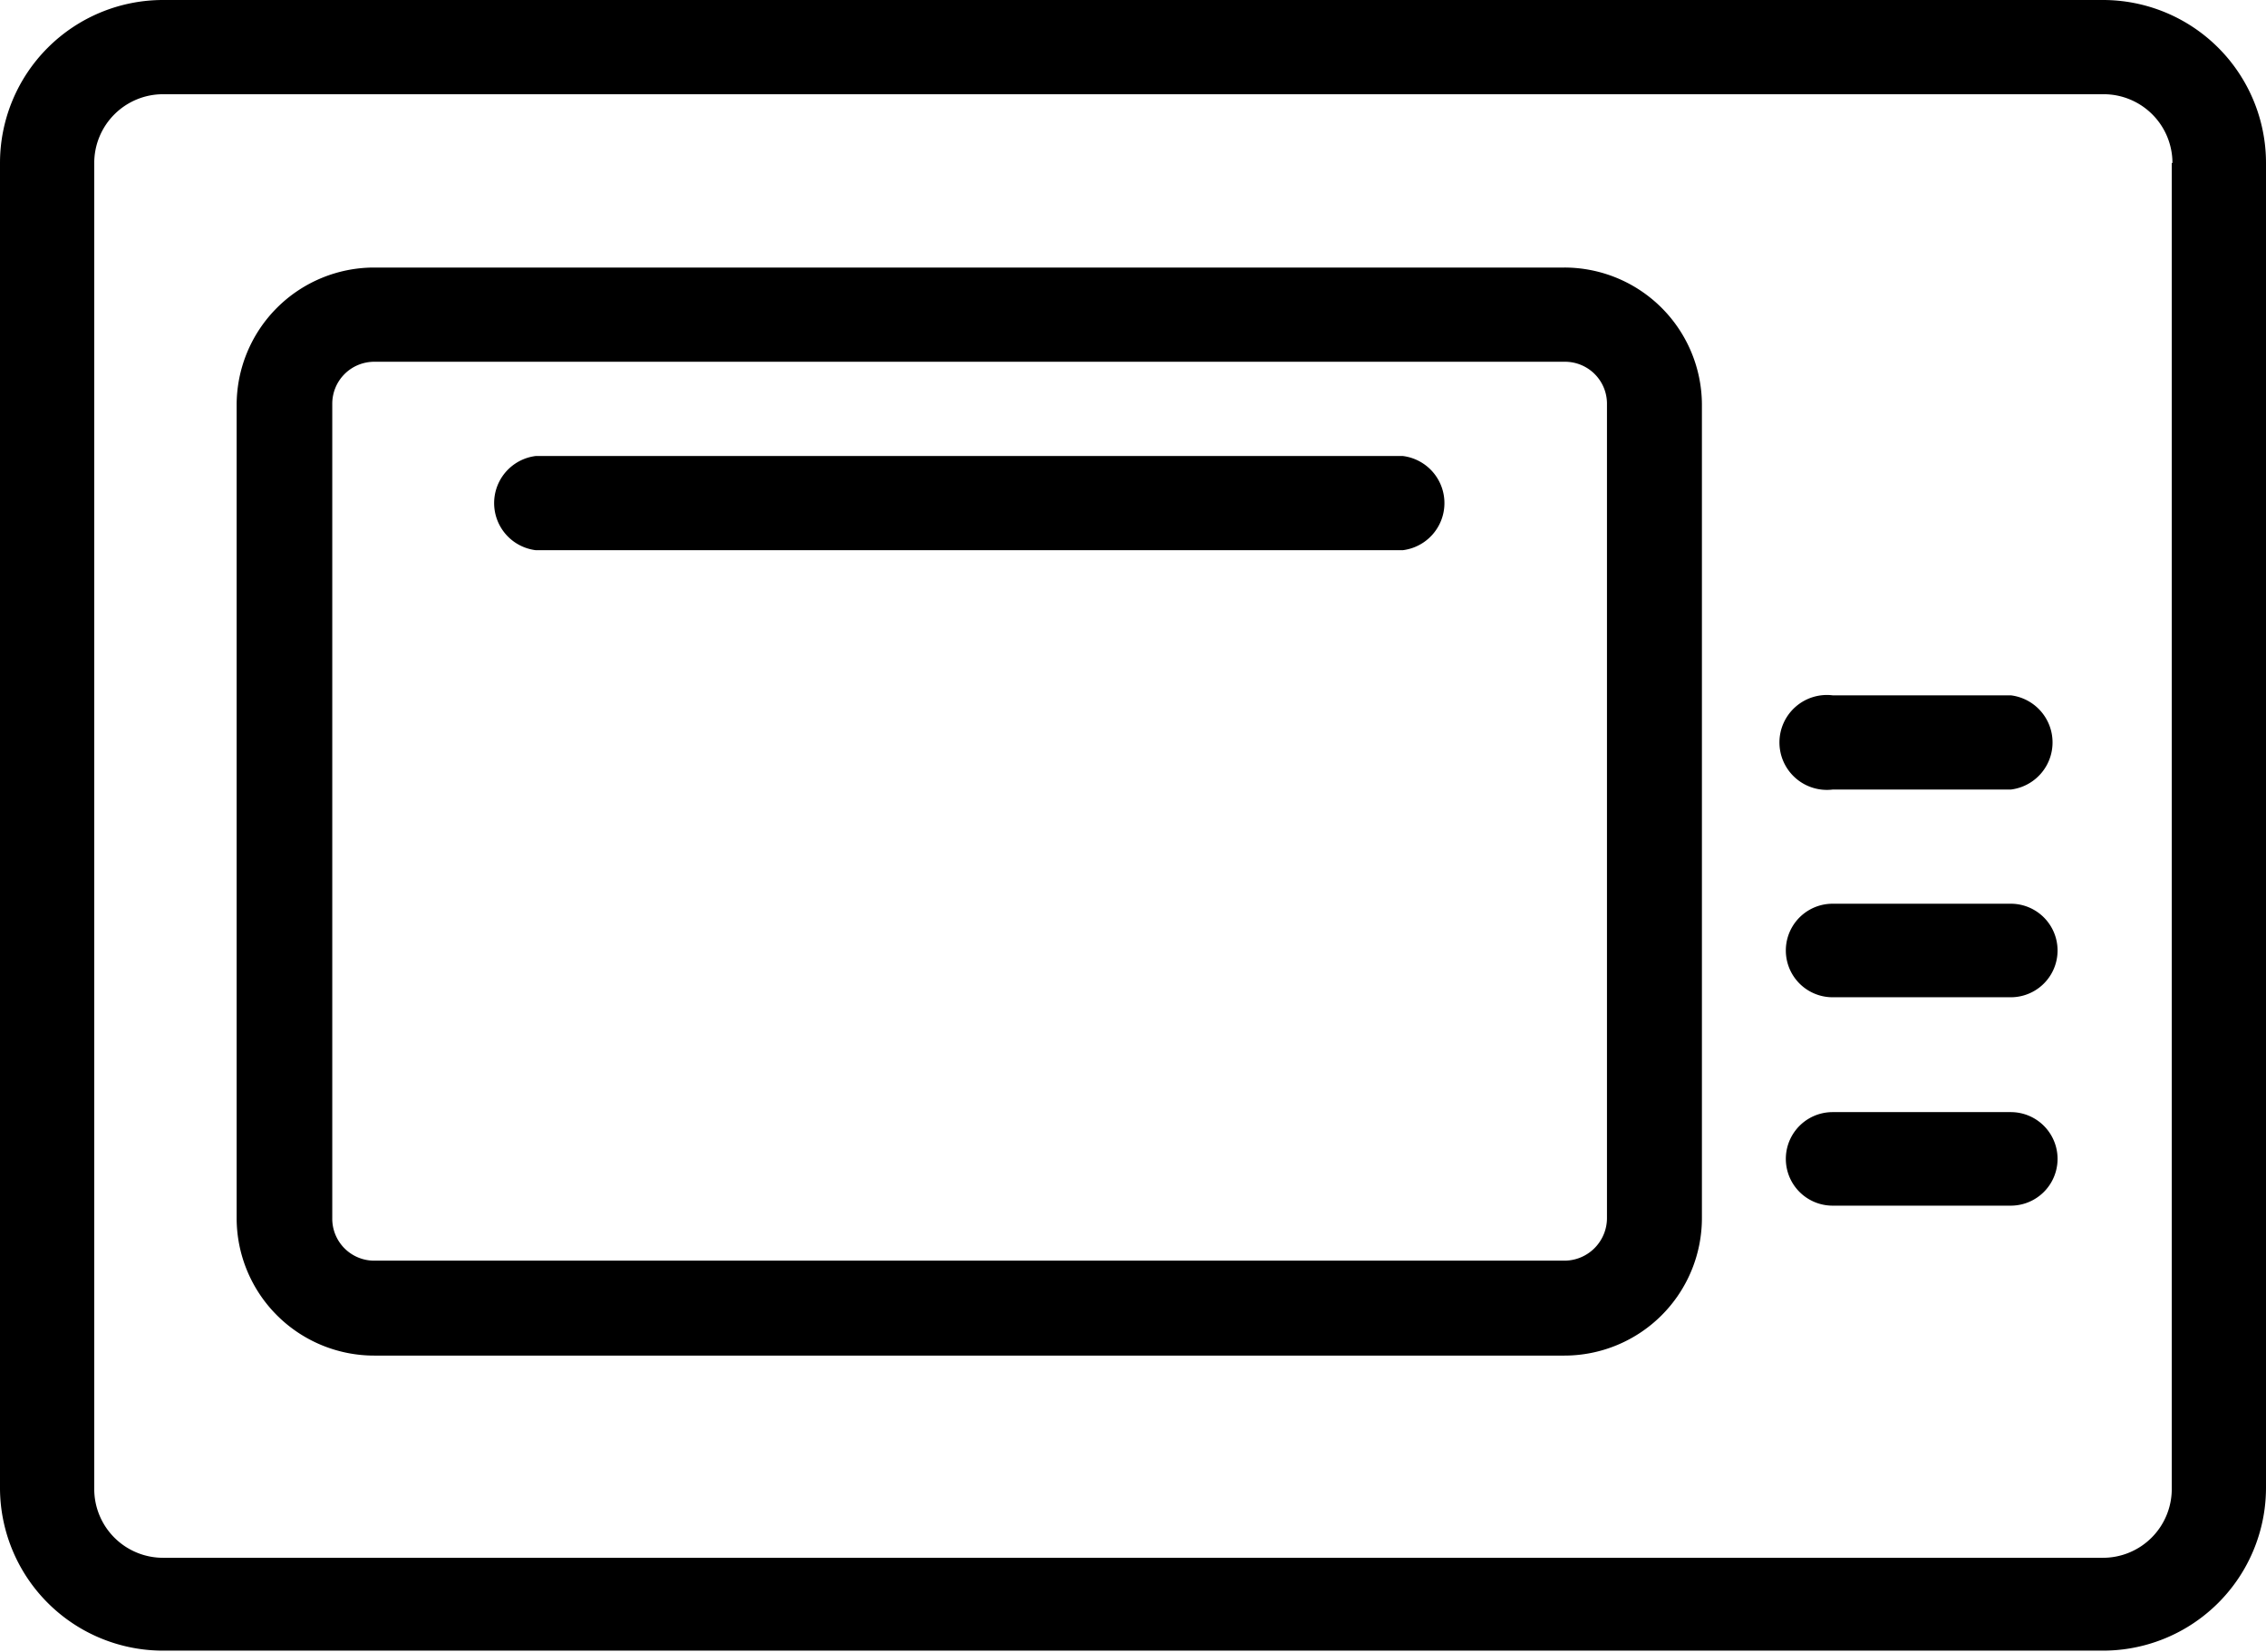
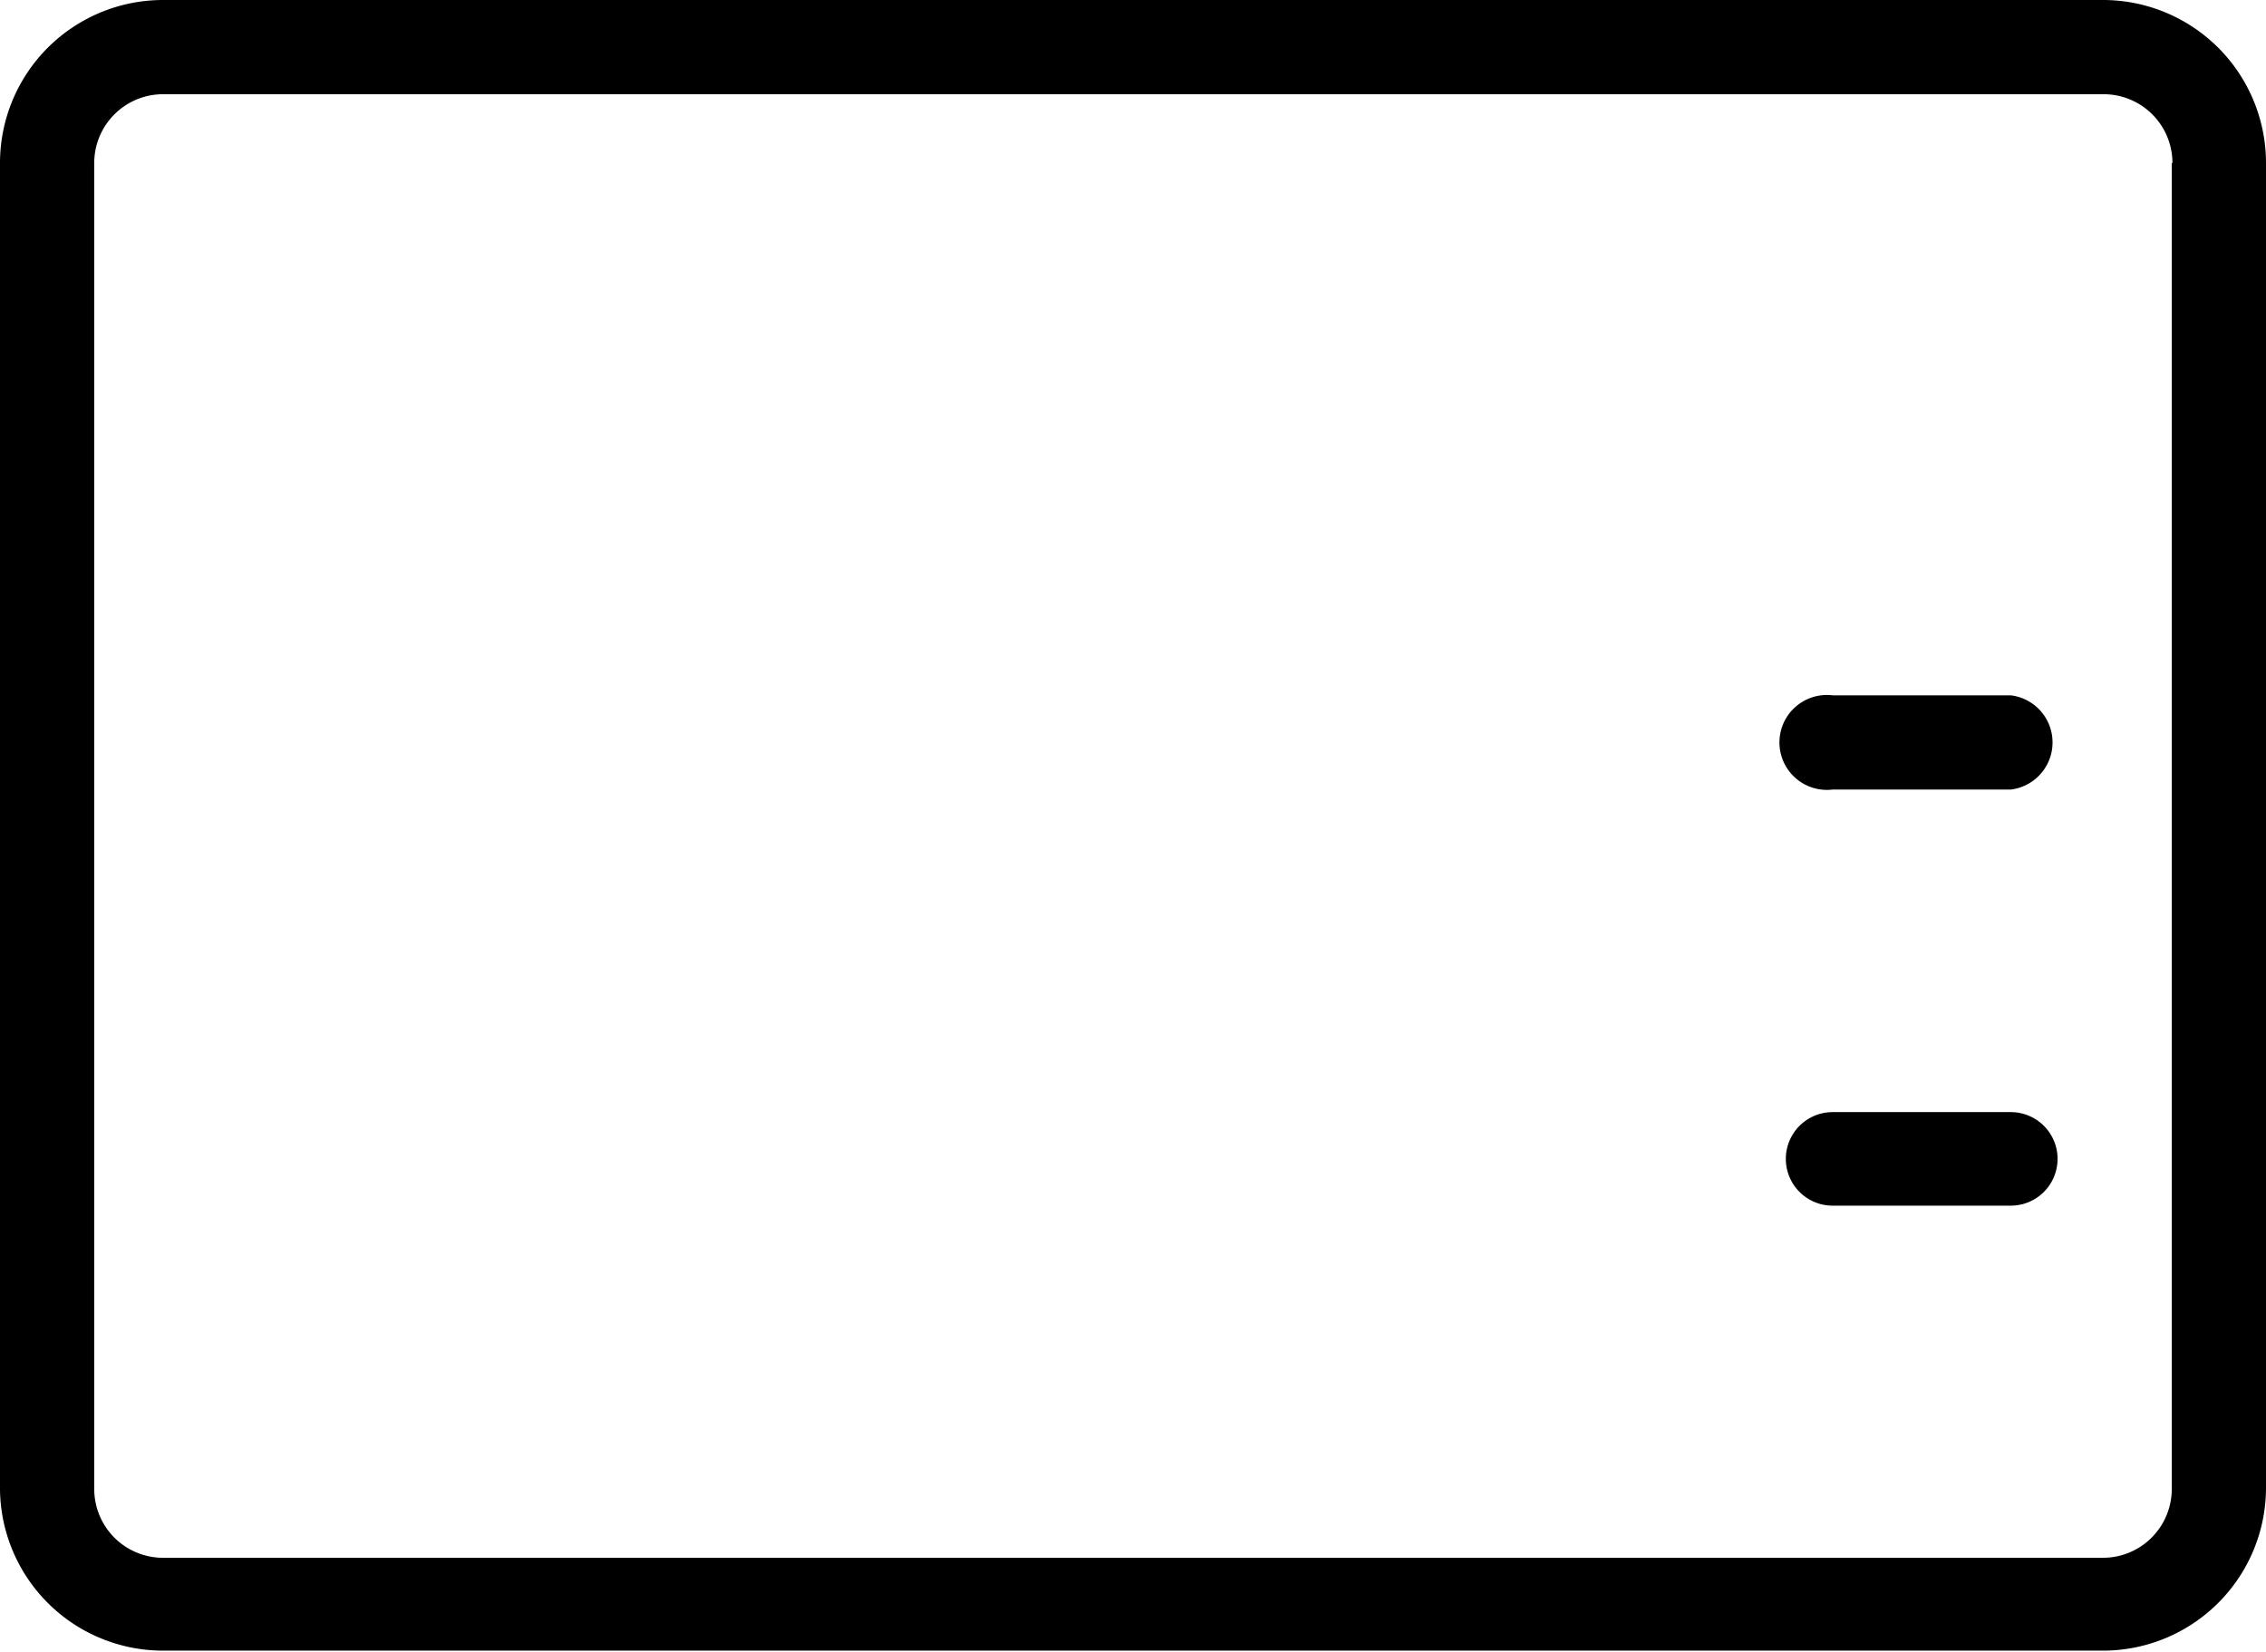
<svg xmlns="http://www.w3.org/2000/svg" viewBox="0 0 32.94 24.02">
  <title>oven</title>
  <g id="Layer_2" data-name="Layer 2">
    <g id="Layer_1-2" data-name="Layer 1">
      <path d="M30.57,0H2.37A2.37,2.37,0,0,0,0,2.37V21.65A2.37,2.37,0,0,0,2.37,24h28.2a2.37,2.37,0,0,0,2.37-2.37V2.37A2.37,2.37,0,0,0,30.57,0Zm1,2.37V21.65a1,1,0,0,1-1,1H2.37a1,1,0,0,1-1-1V2.37a1,1,0,0,1,1-1h28.2A1,1,0,0,1,31.58,2.37Z" />
-       <path d="M22.74,3.89H5.44a2,2,0,0,0-2,2V17.71a2,2,0,0,0,2,2h17.3a2,2,0,0,0,2-2V5.87A2,2,0,0,0,22.74,3.89Zm.62,2V17.71a.62.62,0,0,1-.62.62H5.44a.61.61,0,0,1-.61-.62V5.87a.61.61,0,0,1,.61-.61h17.3A.61.61,0,0,1,23.36,5.87Z" />
      <path d="M29.23,10.11H26.64a.69.69,0,1,0,0,1.37h2.59a.69.69,0,0,0,0-1.37Z" />
-       <path d="M20.39,6.63H7.79A.69.69,0,0,0,7.79,8h12.6a.69.69,0,0,0,0-1.37Z" />
-       <path d="M29.23,13.14H26.64a.68.68,0,1,0,0,1.36h2.59a.68.68,0,0,0,0-1.36Z" />
      <path d="M29.23,16.17H26.64a.68.68,0,1,0,0,1.36h2.59a.68.68,0,0,0,0-1.36Z" />
    </g>
  </g>
</svg>